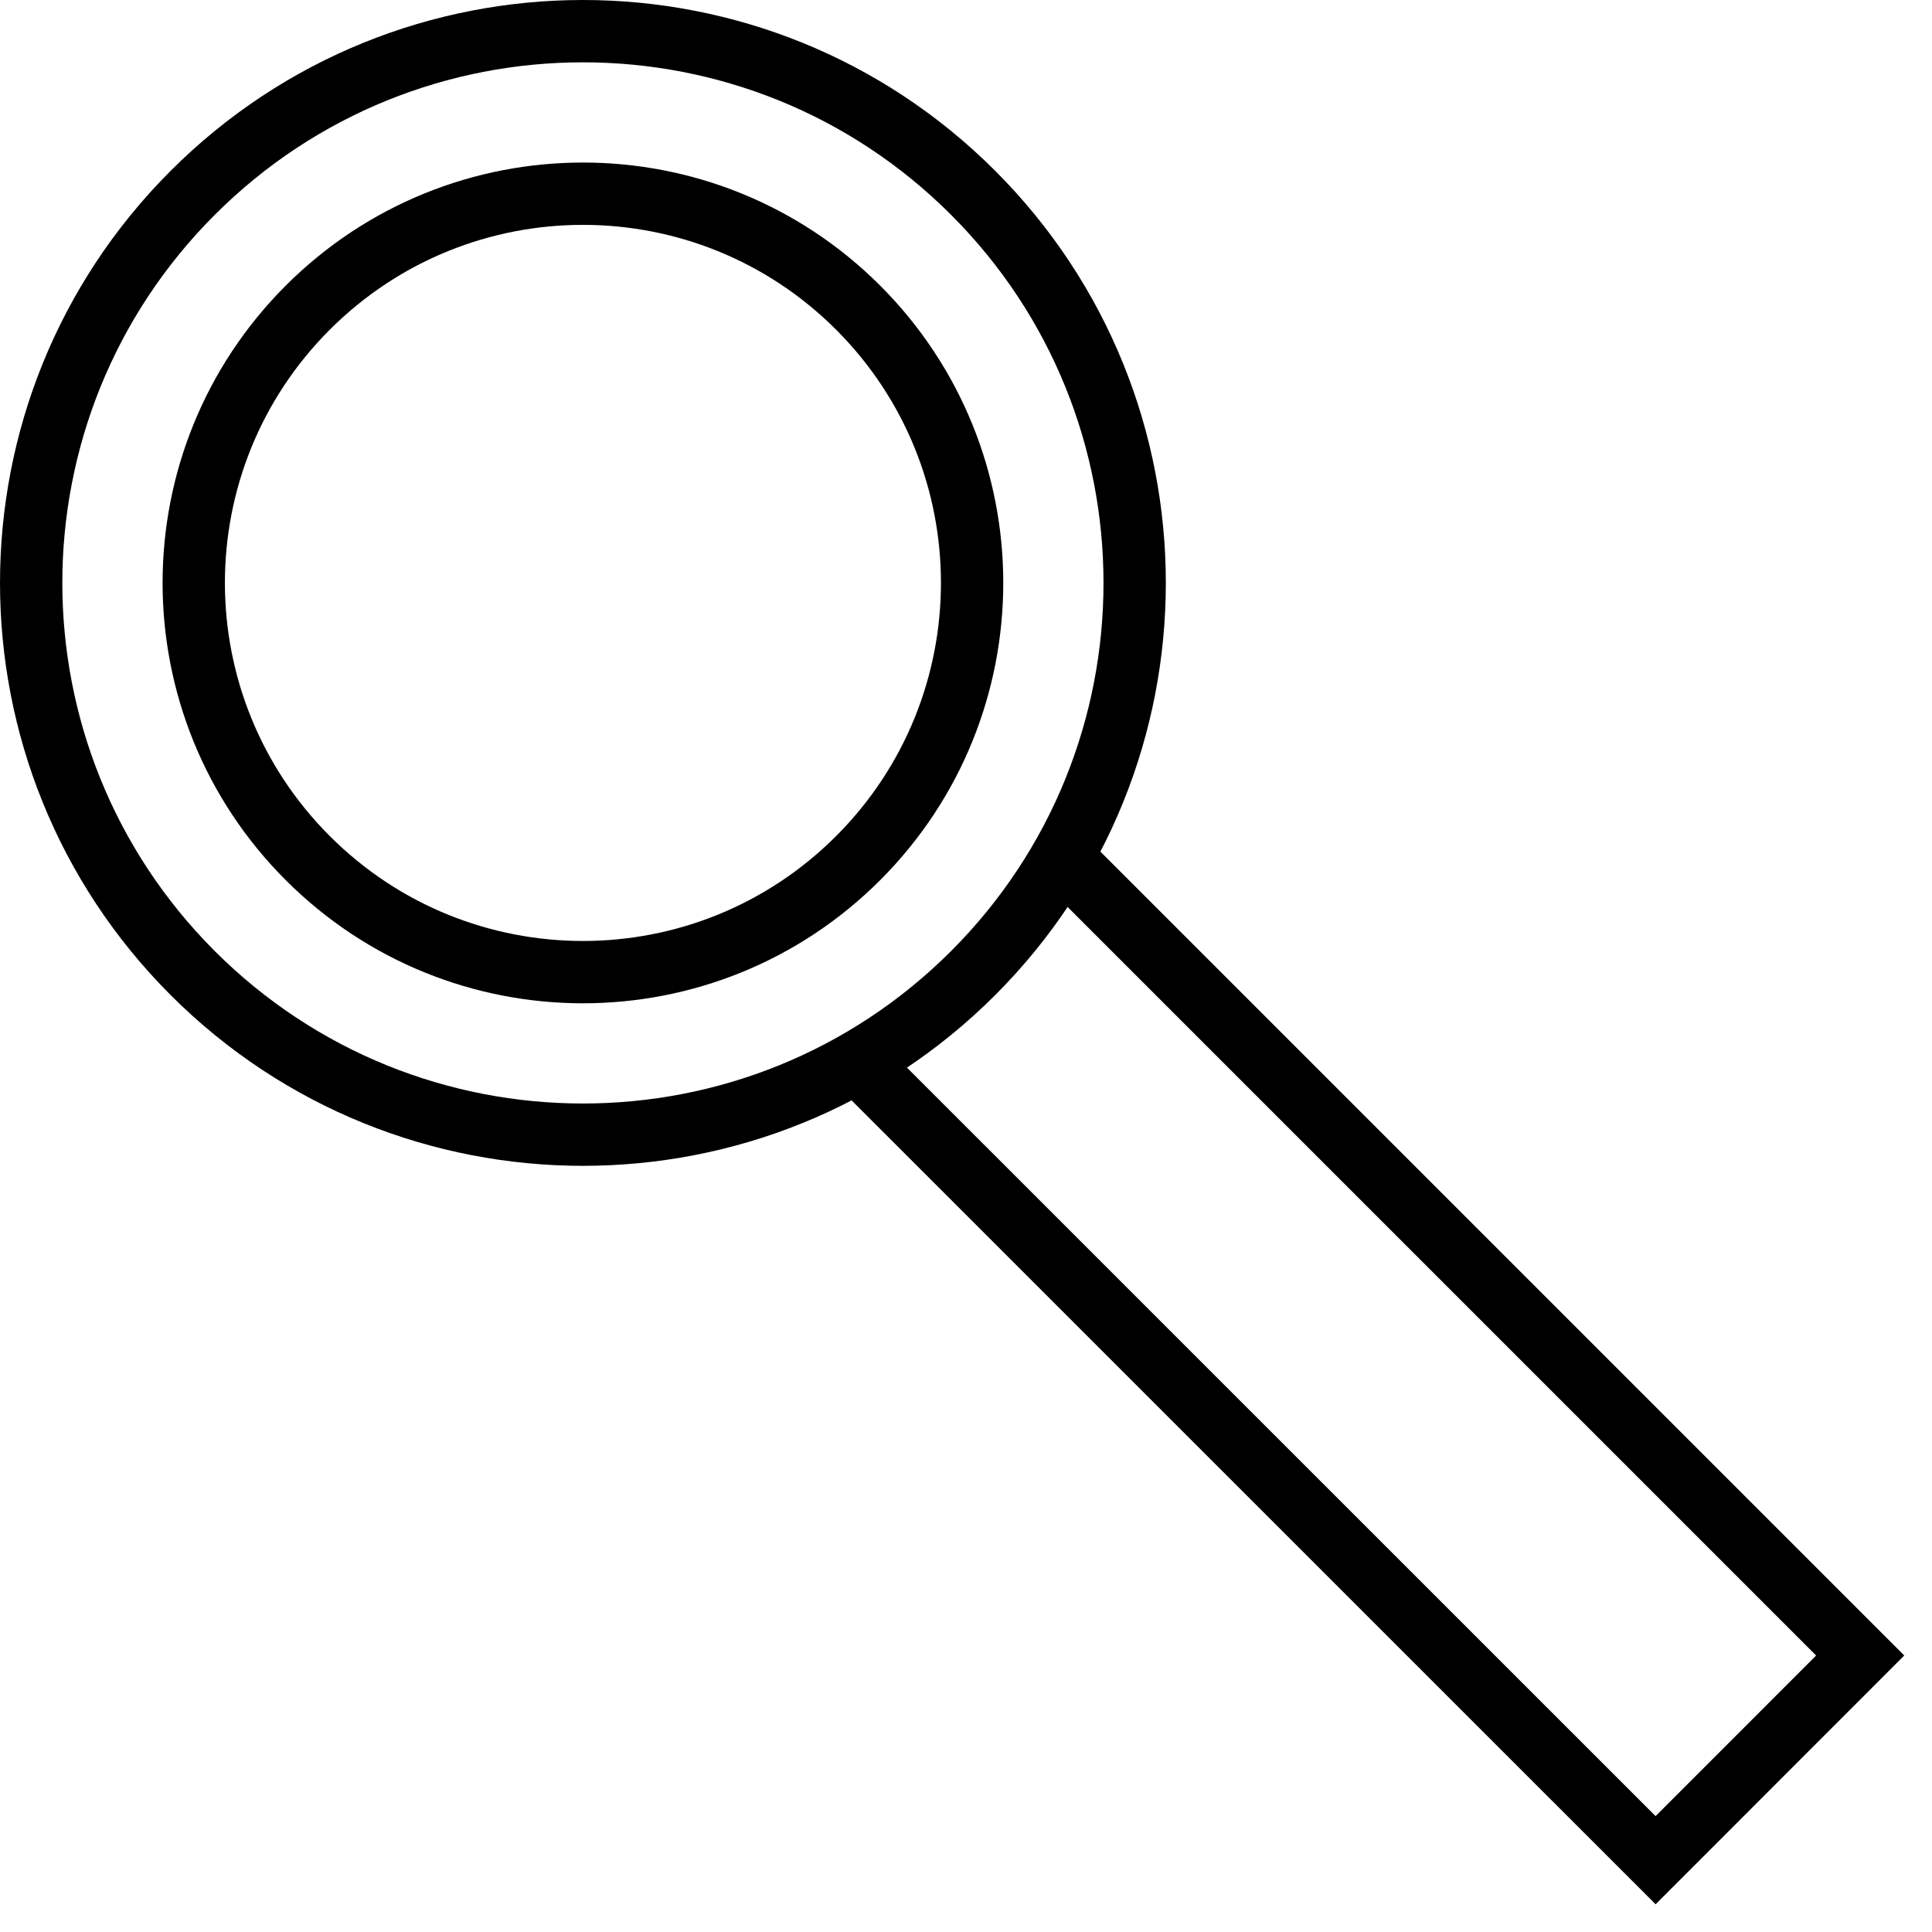
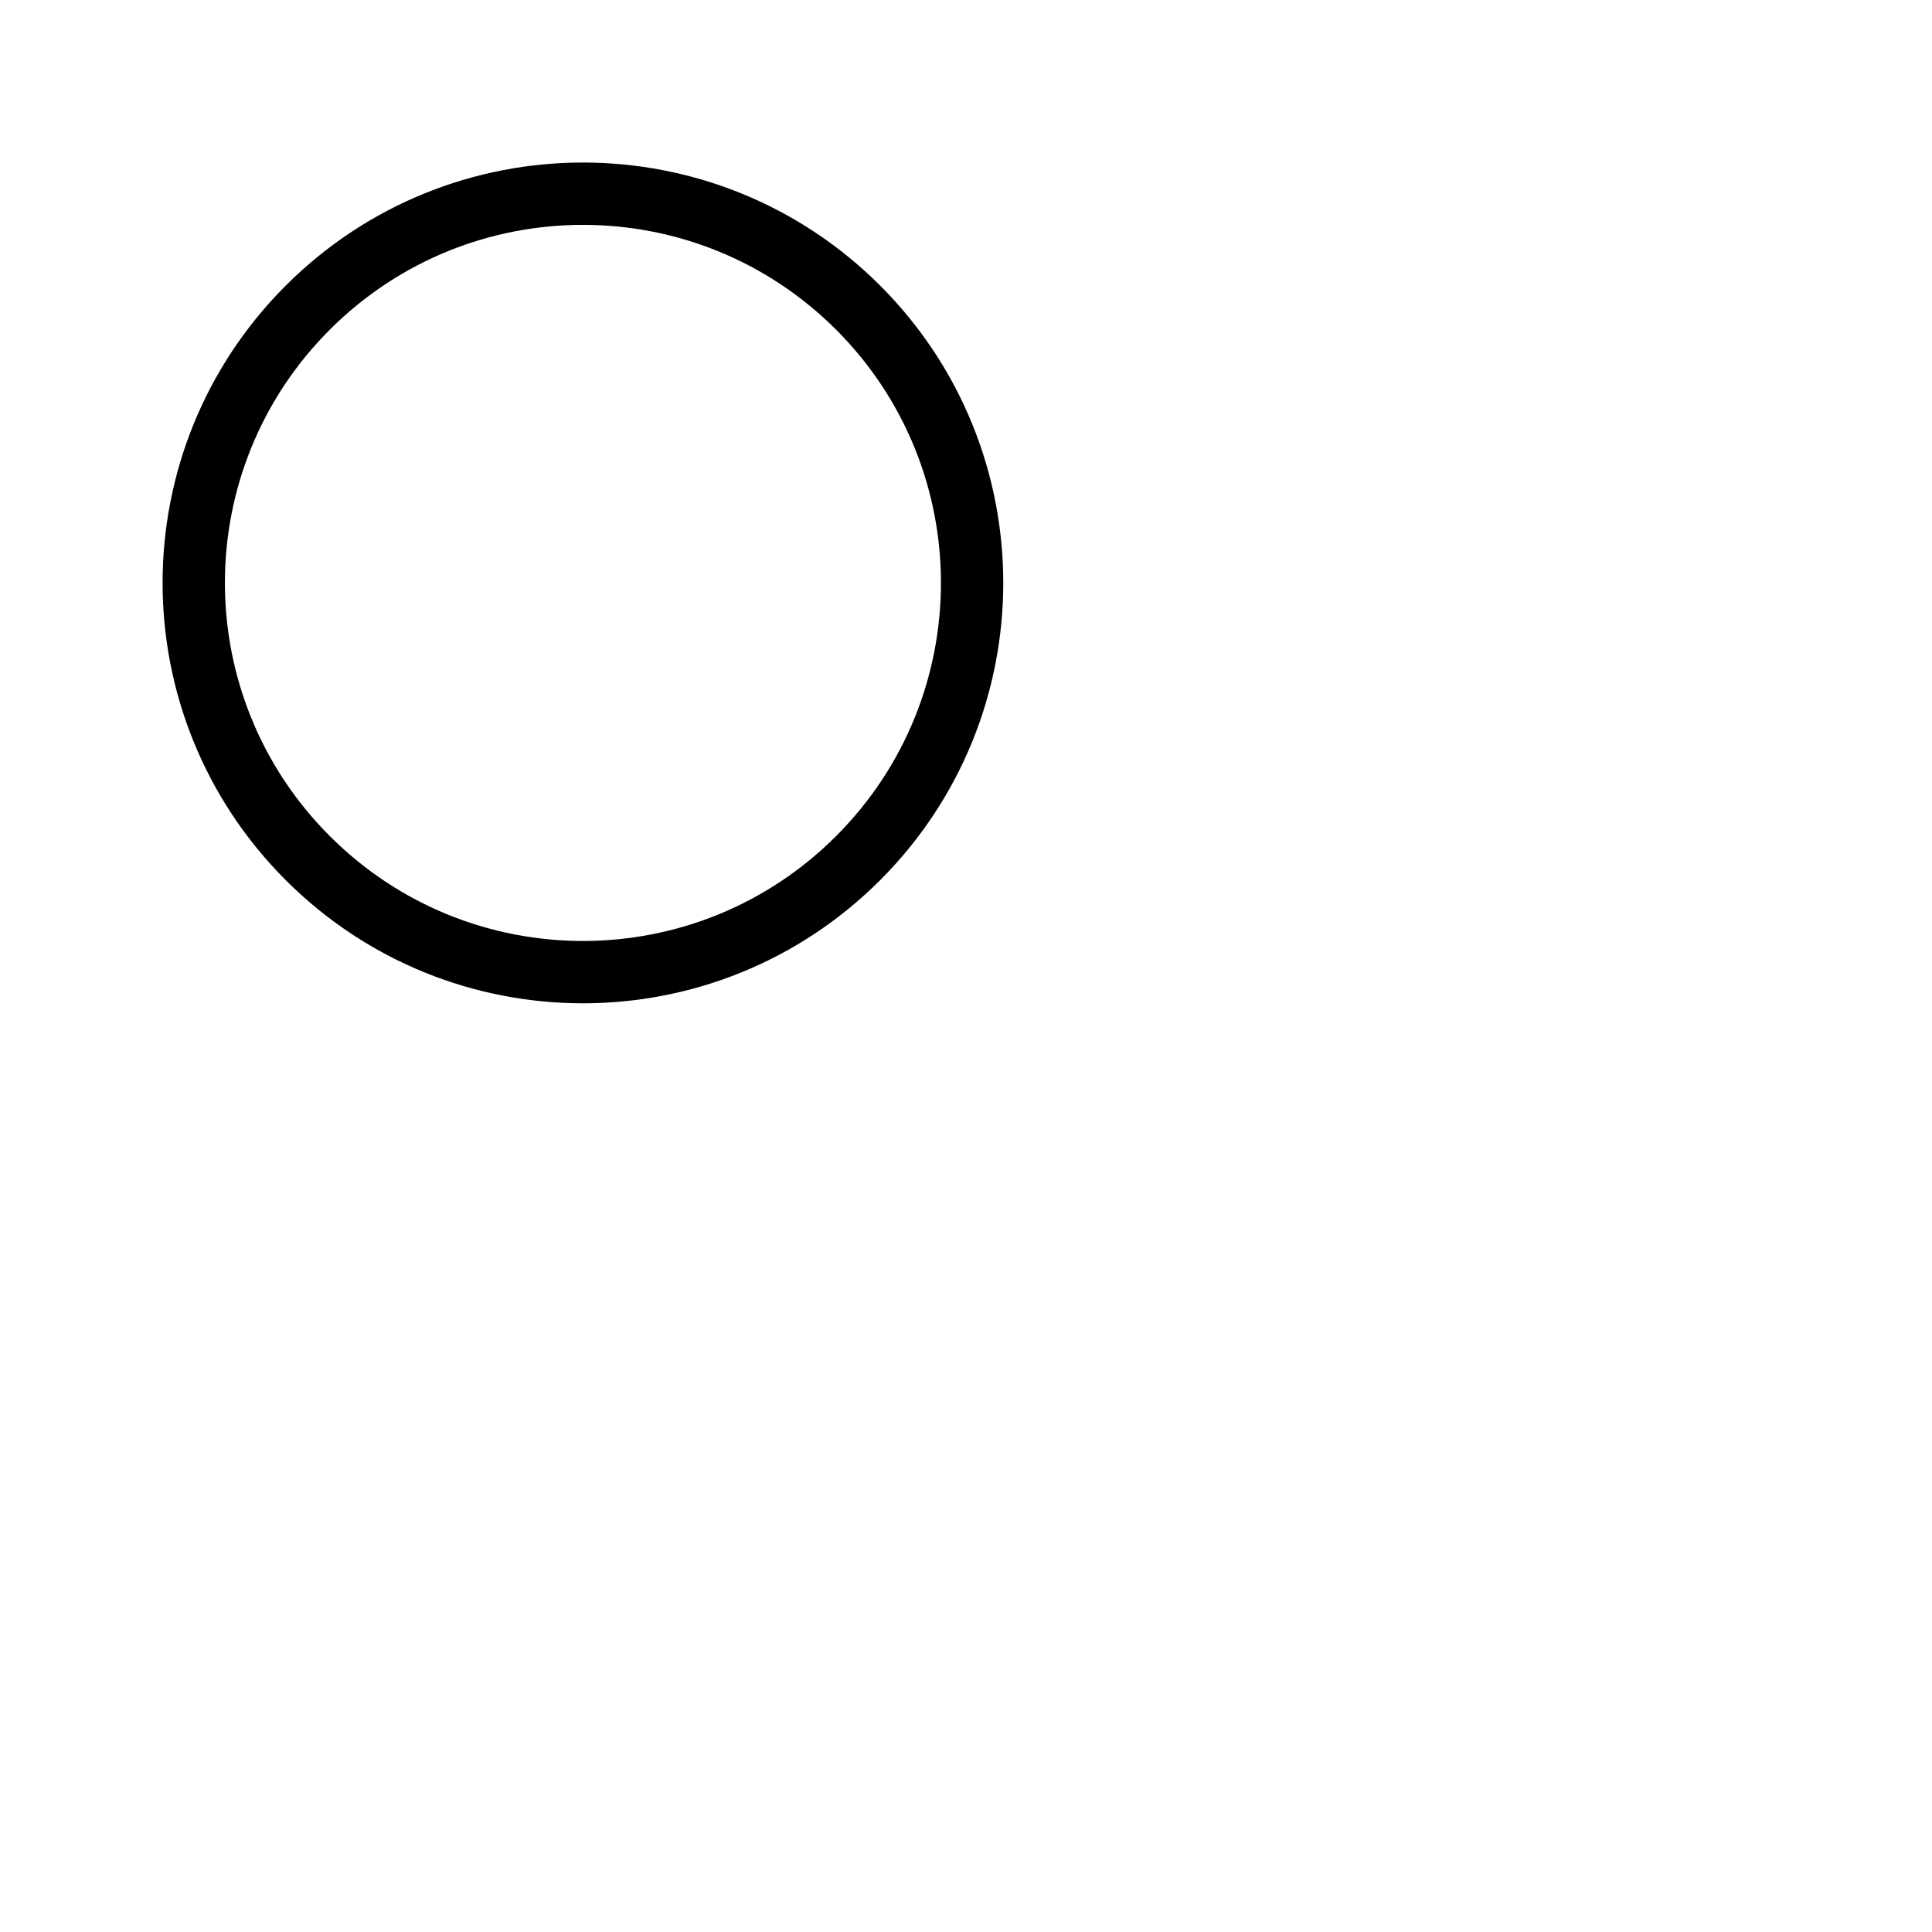
<svg xmlns="http://www.w3.org/2000/svg" width="62px" height="62px" viewBox="0 0 62 62" version="1.1">
  <title>8E8F880F-4EE5-47F6-BAC9-9206AB002561@1x</title>
  <desc>Created with sketchtool.</desc>
  <g id="1.1-Wireframe-Templates-Desktop-Light" stroke="none" stroke-width="1" fill="none" fill-rule="evenodd">
    <g id="GCG_HK_Desktop_Konfigurationsstrecke_start_b" transform="translate(-566, -178)" stroke="#000000" stroke-width="2">
      <g id="2" transform="translate(475, 147)">
        <g id="Images/Icons/general/angebot_big" transform="translate(92, 32)">
-           <polyline id="Stroke-1" points="33.071 26.502 58.696 52.127 52.13 58.696 26.503 33.073" />
-           <path d="M30.228,5.187 C37.141,12.1 37.141,23.312 30.228,30.228 C23.313,37.141 12.103,37.141 5.185,30.228 C-1.728,23.312 -1.728,12.1 5.185,5.187 C12.103,-1.729 23.313,-1.729 30.228,5.187 Z" id="Stroke-3" />
          <path d="M26.539,8.873 C31.415,13.751 31.415,21.658 26.539,26.537 C21.661,31.417 13.754,31.417 8.876,26.537 C3.998,21.658 3.998,13.751 8.876,8.873 C13.754,3.997 21.661,3.997 26.539,8.873 Z" id="Stroke-5" />
        </g>
      </g>
    </g>
  </g>
</svg>